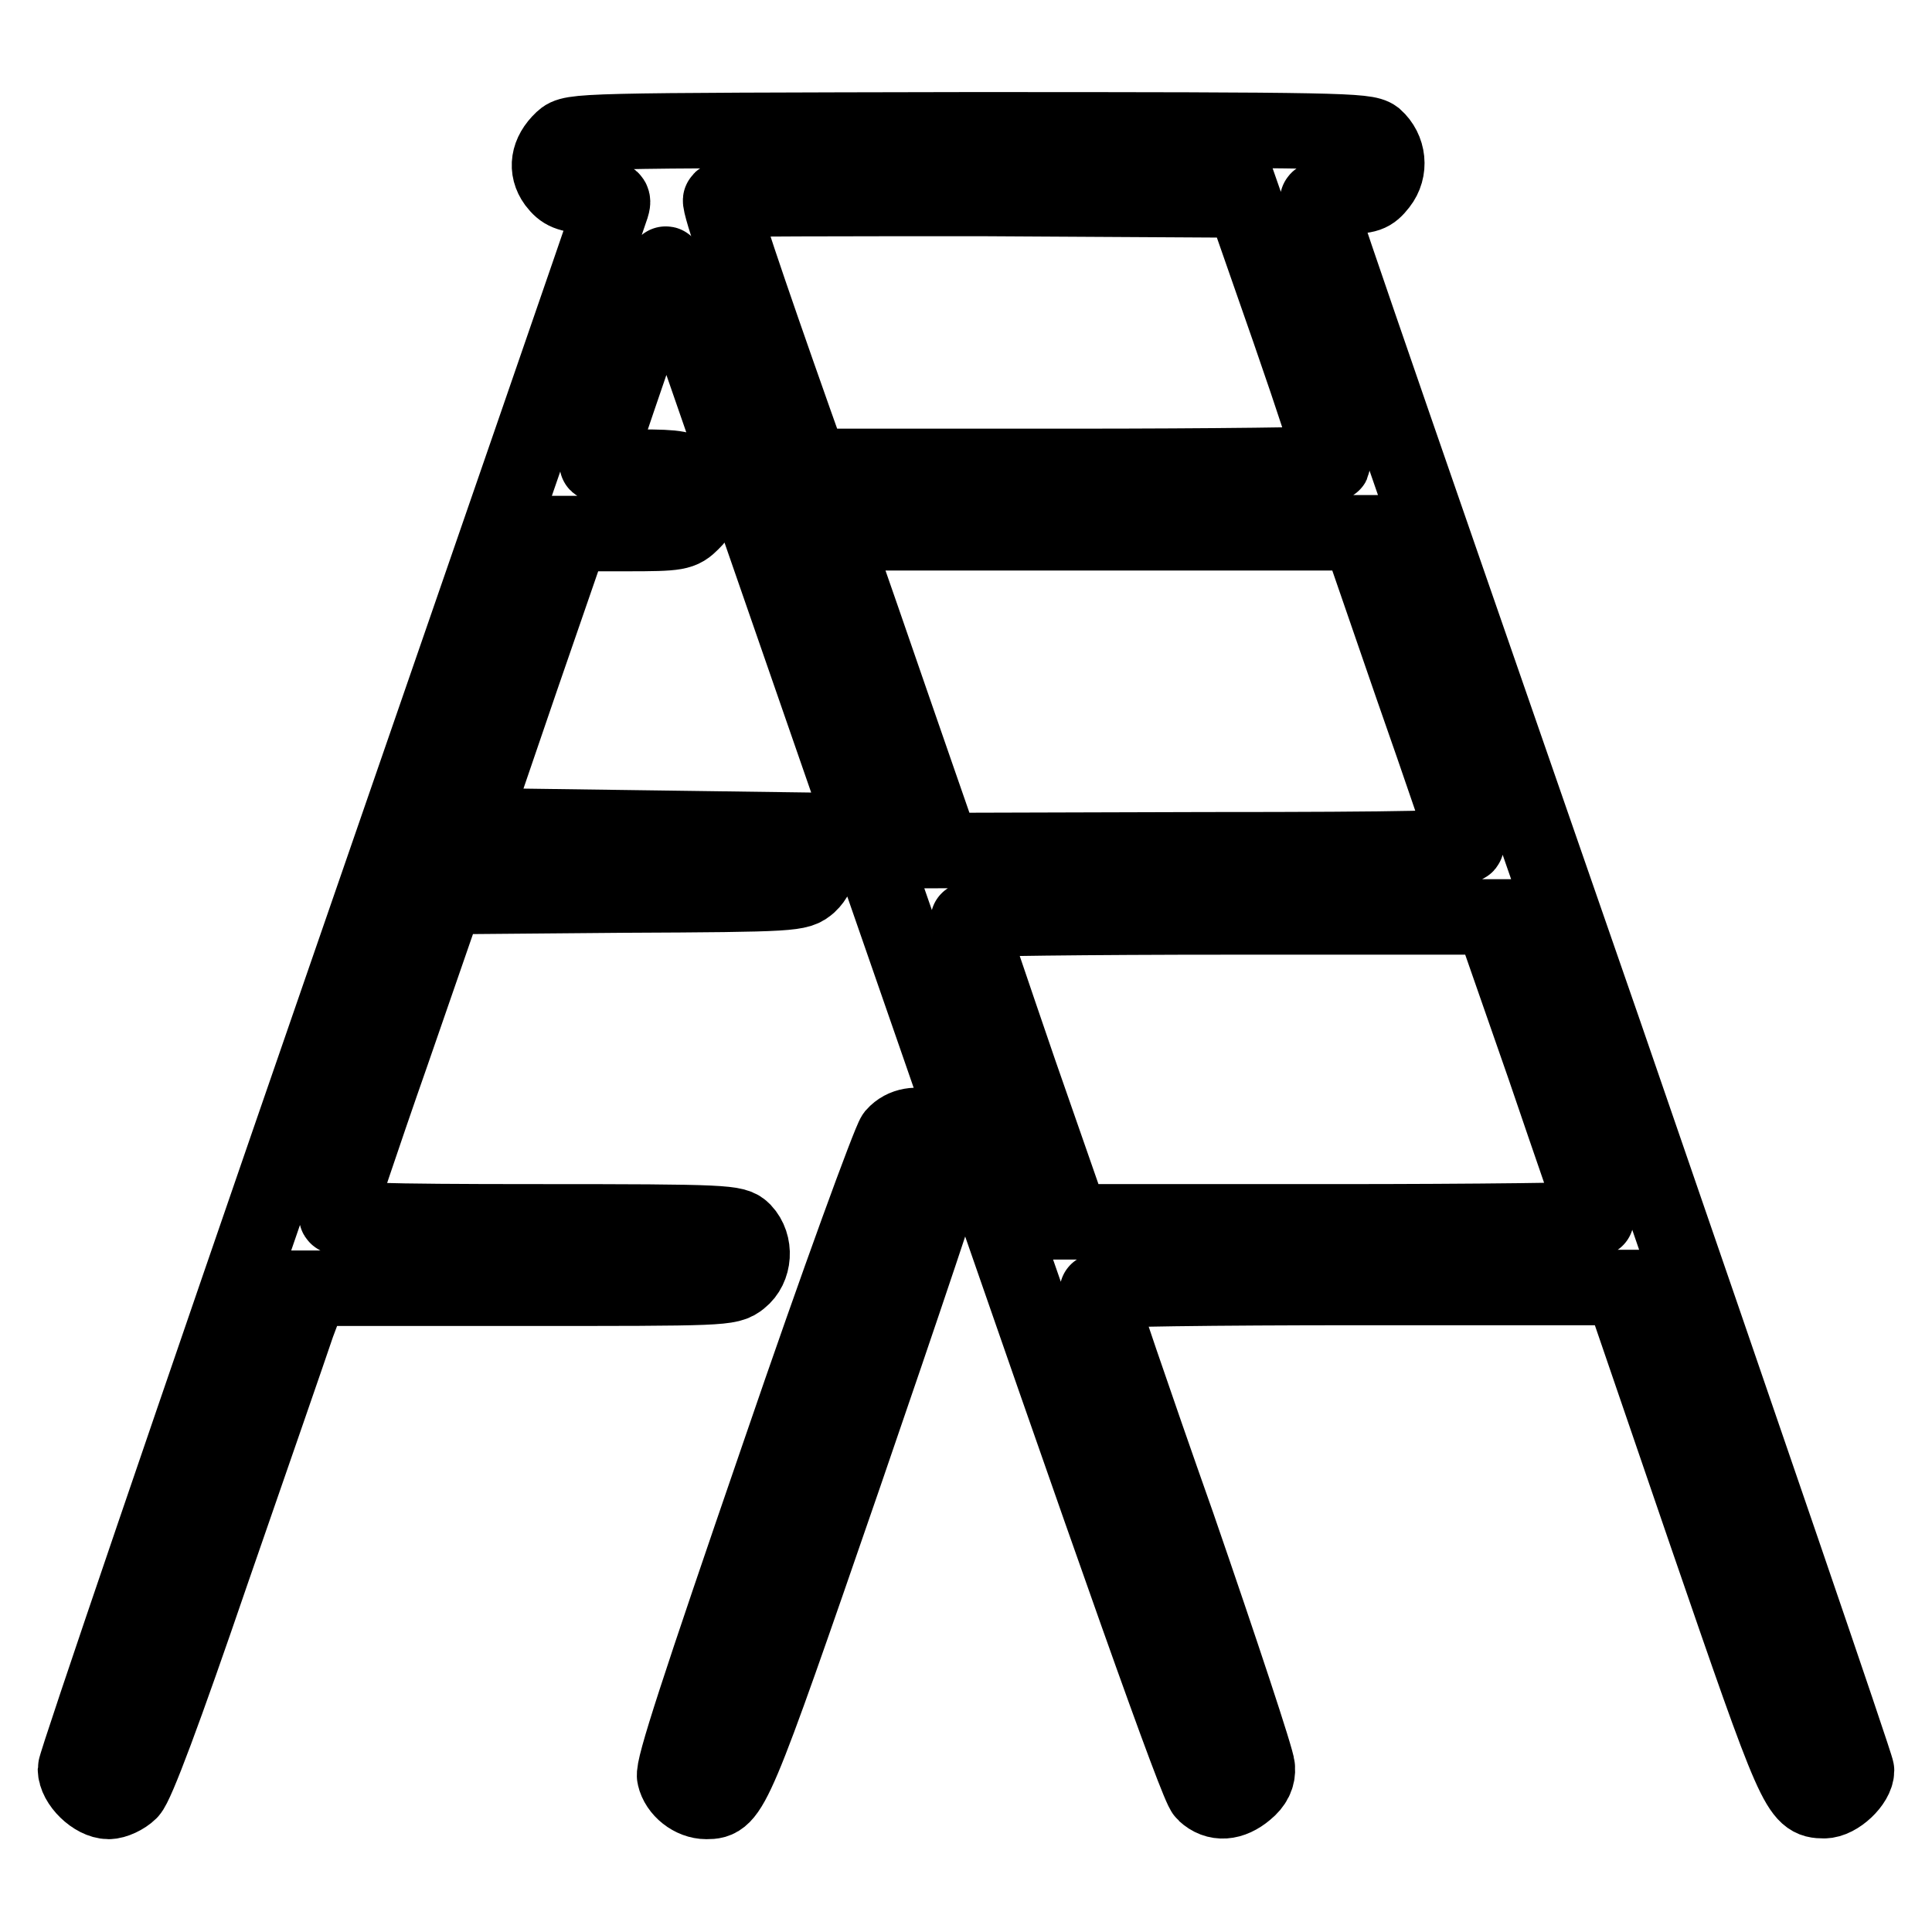
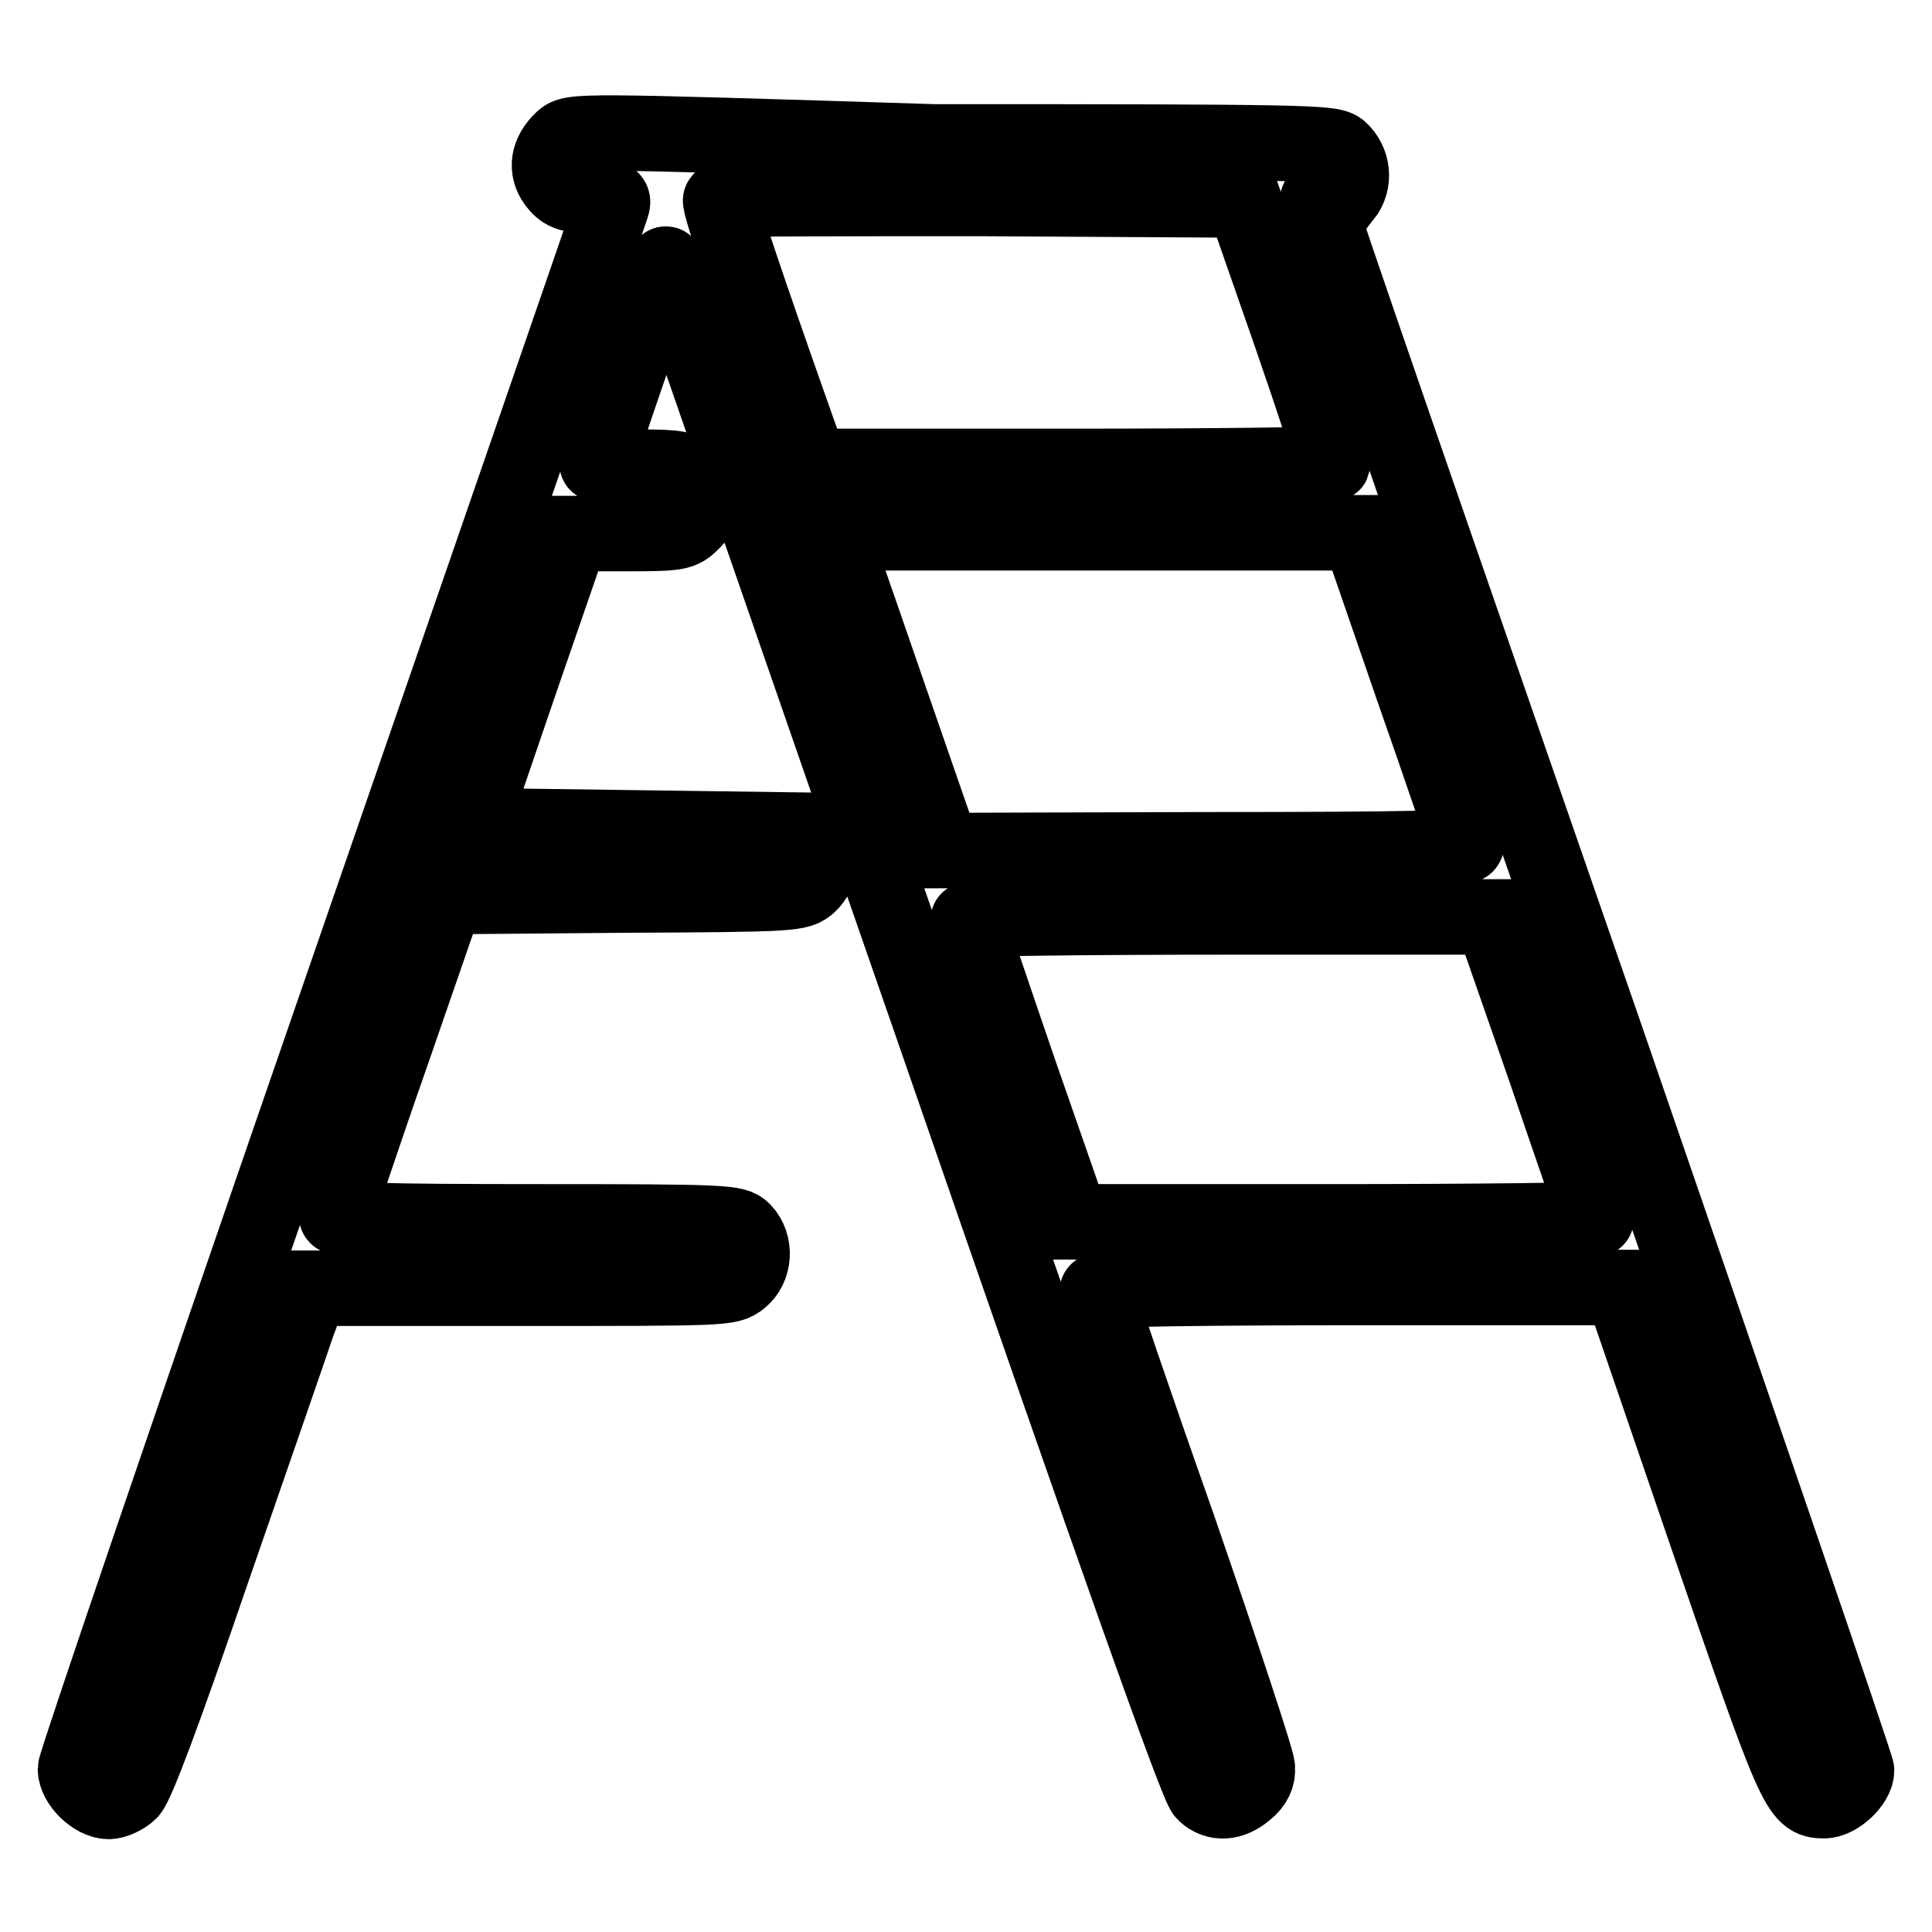
<svg xmlns="http://www.w3.org/2000/svg" version="1.1" x="0px" y="0px" viewBox="0 0 256 256" enable-background="new 0 0 256 256" xml:space="preserve">
  <g>
    <g>
      <g>
-         <path stroke-width="10" fill-opacity="0" stroke="#000000" d="M74.5,18.5c-1.9,1.8-2.2,3.9-0.9,5.7c1,1.3,1.7,1.6,4.5,1.8c3.2,0.2,3.3,0.2,2.9,1.5c-0.2,0.7-16.3,47.3-35.7,103.4C25.9,187,10,233.6,10,234.4c0,1.9,2.5,4.3,4.4,4.3c0.8,0,2.1-0.6,2.8-1.3c0.9-0.9,4.5-10.5,10.9-29.2c5.3-15.3,10.4-30,11.3-32.7l1.8-4.8h27.7c27.1,0,27.7,0,29.2-1.2c1.9-1.5,2.1-4.6,0.4-6.4c-1.1-1.1-1.9-1.2-27.5-1.2c-20.7,0-26.4-0.2-26.4-0.8c0.1-0.4,3.3-10.1,7.3-21.5l7.2-20.8l23.4-0.2c23-0.1,23.3-0.2,24.7-1.4c1.6-1.5,1.8-3.9,0.2-5.8l-1.1-1.4l-22-0.3l-21.9-0.3L69,90.1l6.7-19.4H83c6.9,0,7.3-0.1,8.7-1.5c1.9-1.8,1.9-4.3,0.1-6c-1.2-1.1-2-1.3-7-1.3c-3.1,0-5.7-0.2-5.7-0.5c0-0.4,8.8-26.1,9.1-26.4c0.1-0.1,0.6,0.9,1.1,2.3s16.2,46.8,35,100.9c23.9,69.1,34.4,98.7,35.3,99.4c1.6,1.5,3.6,1.3,5.5-0.3c1.1-0.9,1.6-1.9,1.5-3.1c0-0.9-4.8-15.4-10.6-32.2c-5.9-16.7-10.6-30.6-10.6-30.9c0-0.3,15.6-0.5,34.7-0.5h34.8l11.2,32.7c11.8,34.3,12.2,35.3,15.6,35.3c1.8,0,4.3-2.4,4.3-4c0-0.6-15.1-44.6-33.4-97.7c-36.3-104.6-38-109.7-38-110.4c0-0.2,1.6-0.5,3.5-0.5c3.1,0,3.6-0.2,4.7-1.6c1.5-1.9,1.2-4.6-0.6-6.2c-1.2-0.9-4.6-1-53.8-1C76.4,17.3,75.8,17.3,74.5,18.5z M170.8,43.7c3.3,9.5,5.9,17.5,5.8,17.7c-0.1,0.2-15.8,0.4-34.7,0.4h-34.5l-2.1-5.9c-6.4-18.1-10.1-29.1-9.8-29.4c0.2-0.2,15.9-0.2,34.8-0.2l34.5,0.2L170.8,43.7z M187.1,90.9c3.9,11.1,7.1,20.6,7.2,21c0.1,0.5-7.6,0.7-34.6,0.7l-34.8,0.1l-3.3-9.5c-1.8-5.2-5.1-14.7-7.3-21.1l-4-11.5h34.9h34.9L187.1,90.9z M204.6,141.3c3.7,10.9,6.9,20,6.9,20.2c0,0.2-15.6,0.4-34.8,0.4h-34.7l-6.9-19.8c-3.7-10.8-6.8-19.9-6.8-20.2c0-0.2,15.6-0.4,34.7-0.4h34.7L204.6,141.3z" />
-         <path stroke-width="10" fill-opacity="0" stroke="#000000" d="M118.5,150.4c-0.6,0.8-7.3,19-15.3,42.4c-10.7,31.1-14.1,41.5-13.8,42.6c0.4,1.8,2.3,3.3,4.2,3.3c3.3,0,3.6-0.7,18.3-43.3c7.7-22.4,14.1-41.4,14.1-42.2C126,149.6,120.9,147.7,118.5,150.4z" />
+         <path stroke-width="10" fill-opacity="0" stroke="#000000" d="M74.5,18.5c-1.9,1.8-2.2,3.9-0.9,5.7c1,1.3,1.7,1.6,4.5,1.8c3.2,0.2,3.3,0.2,2.9,1.5c-0.2,0.7-16.3,47.3-35.7,103.4C25.9,187,10,233.6,10,234.4c0,1.9,2.5,4.3,4.4,4.3c0.8,0,2.1-0.6,2.8-1.3c0.9-0.9,4.5-10.5,10.9-29.2c5.3-15.3,10.4-30,11.3-32.7l1.8-4.8h27.7c27.1,0,27.7,0,29.2-1.2c1.9-1.5,2.1-4.6,0.4-6.4c-1.1-1.1-1.9-1.2-27.5-1.2c-20.7,0-26.4-0.2-26.4-0.8c0.1-0.4,3.3-10.1,7.3-21.5l7.2-20.8l23.4-0.2c23-0.1,23.3-0.2,24.7-1.4c1.6-1.5,1.8-3.9,0.2-5.8l-1.1-1.4l-22-0.3l-21.9-0.3L69,90.1l6.7-19.4H83c6.9,0,7.3-0.1,8.7-1.5c1.9-1.8,1.9-4.3,0.1-6c-1.2-1.1-2-1.3-7-1.3c-3.1,0-5.7-0.2-5.7-0.5c0-0.4,8.8-26.1,9.1-26.4c0.1-0.1,0.6,0.9,1.1,2.3s16.2,46.8,35,100.9c23.9,69.1,34.4,98.7,35.3,99.4c1.6,1.5,3.6,1.3,5.5-0.3c1.1-0.9,1.6-1.9,1.5-3.1c0-0.9-4.8-15.4-10.6-32.2c-5.9-16.7-10.6-30.6-10.6-30.9c0-0.3,15.6-0.5,34.7-0.5h34.8l11.2,32.7c11.8,34.3,12.2,35.3,15.6,35.3c1.8,0,4.3-2.4,4.3-4c0-0.6-15.1-44.6-33.4-97.7c-36.3-104.6-38-109.7-38-110.4c0-0.2,1.6-0.5,3.5-0.5c1.5-1.9,1.2-4.6-0.6-6.2c-1.2-0.9-4.6-1-53.8-1C76.4,17.3,75.8,17.3,74.5,18.5z M170.8,43.7c3.3,9.5,5.9,17.5,5.8,17.7c-0.1,0.2-15.8,0.4-34.7,0.4h-34.5l-2.1-5.9c-6.4-18.1-10.1-29.1-9.8-29.4c0.2-0.2,15.9-0.2,34.8-0.2l34.5,0.2L170.8,43.7z M187.1,90.9c3.9,11.1,7.1,20.6,7.2,21c0.1,0.5-7.6,0.7-34.6,0.7l-34.8,0.1l-3.3-9.5c-1.8-5.2-5.1-14.7-7.3-21.1l-4-11.5h34.9h34.9L187.1,90.9z M204.6,141.3c3.7,10.9,6.9,20,6.9,20.2c0,0.2-15.6,0.4-34.8,0.4h-34.7l-6.9-19.8c-3.7-10.8-6.8-19.9-6.8-20.2c0-0.2,15.6-0.4,34.7-0.4h34.7L204.6,141.3z" />
      </g>
    </g>
  </g>
</svg>